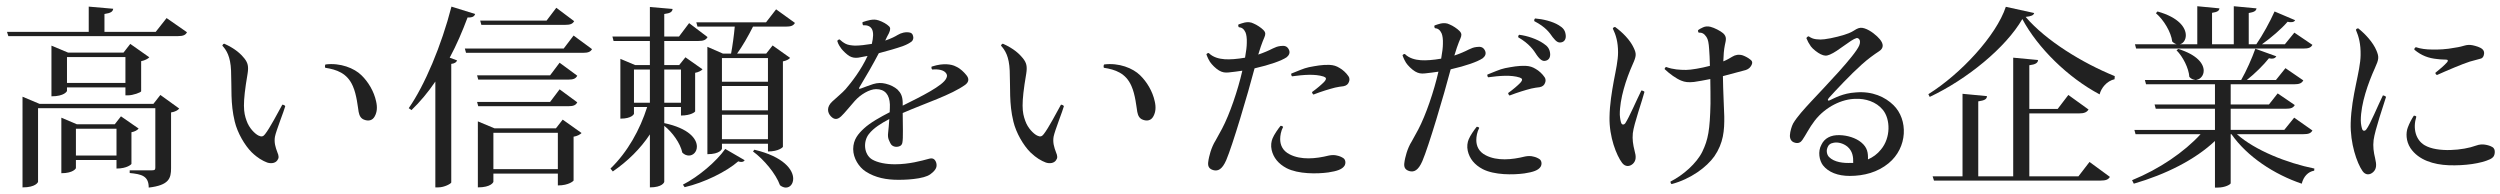
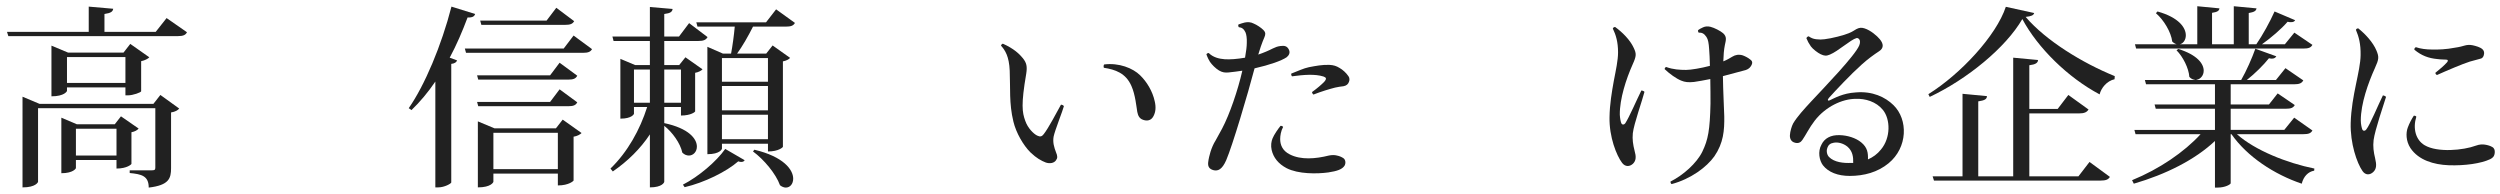
<svg xmlns="http://www.w3.org/2000/svg" version="1.1" id="レイヤー_1" x="0px" y="0px" viewBox="0 0 412 32" style="enable-background:new 0 0 412 32;" xml:space="preserve">
  <style type="text/css">
	.st0{fill:#212121;}
</style>
  <g>
    <path class="st0" d="M27.454,2.978l3.36,2.336c-0.224,0.448-0.608,0.64-1.536,0.64H1.376L1.152,5.25h13.471V1.09l4.032,0.352   c-0.064,0.48-0.384,0.704-1.44,0.864V5.25h8.447L27.454,2.978z M25.278,17.121l1.152-1.472l3.104,2.24   c-0.192,0.256-0.672,0.545-1.344,0.641v9.184c0,1.663-0.32,2.814-3.68,3.199c0-1.952-1.216-2.208-3.136-2.4v-0.447h3.647   c0.448,0,0.576-0.064,0.576-0.448v-9.792H6.271v12.128c0,0.063-0.352,0.928-2.56,0.928V15.937l2.815,1.184H25.278z M23.262,15.041   c-0.032,0.192-1.344,0.672-2.176,0.672H20.67v-1.312h-9.631v0.576c0,0.064-0.416,0.896-2.56,0.896V7.521l2.751,1.152h9.12   l1.12-1.439l3.136,2.208c-0.192,0.224-0.704,0.512-1.344,0.64V15.041z M22.846,21.185c-0.192,0.256-0.64,0.513-1.184,0.608v5.215   c0,0.064-0.704,0.769-2.464,0.769v-1.408h-6.688v1.345c0,0.031-0.416,0.831-2.4,0.831v-9.151l2.56,1.088h6.24l1.024-1.312   L22.846,21.185z M11.039,13.665h9.631V9.41h-9.631V13.665z M12.511,25.633h6.688v-4.416h-6.688V25.633z" />
-     <path class="st0" d="M36.959,7.202c1.856,0.832,2.752,1.728,3.296,2.4c0.608,0.768,0.736,1.344,0.544,2.56   c-0.864,5.056-0.672,6.336-0.16,7.743c0.416,1.217,1.376,2.145,1.952,2.432c0.512,0.257,0.8,0.16,1.088-0.223   c0.768-0.961,2.176-3.648,2.848-4.864c0.192,0,0.448,0.128,0.48,0.256c-0.16,0.672-1.504,4.032-1.696,5.024   c-0.16,0.959,0.096,1.76,0.384,2.527c0.288,0.672,0.288,0.992,0,1.375c-0.32,0.449-0.992,0.576-1.664,0.353   c-0.736-0.288-1.536-0.704-2.56-1.696c-1.12-1.119-2.336-3.168-2.784-5.055c-0.736-3.008-0.48-5.536-0.608-8.384   c-0.096-2.368-0.768-3.392-1.44-4.128C36.704,7.362,36.768,7.234,36.959,7.202z M53.63,10.625c2.432-0.32,4.768,0.608,5.952,1.792   c1.088,1.056,2.048,2.624,2.4,4.288c0.224,0.96,0.16,1.76-0.224,2.464c-0.384,0.735-1.088,0.8-1.696,0.575   c-0.576-0.191-0.832-0.639-0.96-1.311c-0.128-0.736-0.32-2.849-0.96-4.256c-0.928-2.144-2.688-2.72-4.544-3.008   C53.534,10.978,53.534,10.817,53.63,10.625z" />
    <path class="st0" d="M67.36,17.824c2.624-3.743,5.408-10.367,7.04-16.734l3.904,1.216c-0.128,0.384-0.416,0.608-1.248,0.576   c-0.864,2.304-1.824,4.544-2.944,6.624l1.216,0.448c-0.096,0.288-0.384,0.512-0.96,0.576V30.08c-0.064,0.191-1.12,0.8-2.144,0.8   h-0.48V13.441c-1.216,1.792-2.56,3.392-3.936,4.703L67.36,17.824z M94.526,5.858l3.04,2.24c-0.256,0.448-0.64,0.608-1.536,0.608   h-19.23l-0.192-0.704h16.287L94.526,5.858z M92.222,10.337l2.912,2.144c-0.256,0.48-0.64,0.64-1.504,0.64H78.815l-0.192-0.704   h12.031L92.222,10.337z M78.815,17.505l-0.192-0.704h12.031l1.568-2.08l2.912,2.144c-0.256,0.48-0.64,0.64-1.504,0.64H78.815z    M91.614,21.152l1.12-1.439l3.104,2.207c-0.192,0.225-0.704,0.513-1.312,0.609v7.23c0,0.032-0.736,0.801-2.592,0.801v-1.953H81.311   v1.345c0,0.063-0.352,0.928-2.56,0.928V20.001l2.752,1.151H91.614z M94.622,3.49c-0.256,0.448-0.64,0.608-1.504,0.608H79.327   l-0.192-0.704h10.943l1.6-2.112L94.622,3.49z M81.311,27.872h10.623v-5.983H81.311V27.872z" />
    <path class="st0" d="M109.471,17.633v2.656c4.063,0.863,5.375,2.592,5.375,3.871c0,0.864-0.608,1.473-1.312,1.473   c-0.352,0-0.736-0.129-1.088-0.48c-0.32-1.535-1.632-3.359-2.976-4.416v9.216c0,0.096-0.32,0.928-2.368,0.928v-8.735   c-1.568,2.367-3.648,4.416-6.112,6.111l-0.384-0.479c2.816-2.72,4.864-6.399,6.047-10.144h-2.176v1.12c0,0.032-0.32,0.8-2.24,0.8   V9.697l2.432,1.024h2.432V6.754h-5.984l-0.192-0.736h6.176V1.154l3.744,0.32c-0.064,0.48-0.352,0.704-1.376,0.832v3.711h2.432   l1.664-2.208l3.04,2.304c-0.256,0.448-0.64,0.64-1.504,0.64h-5.631v3.967h2.464l1.024-1.28l2.816,1.984   c-0.192,0.224-0.672,0.48-1.216,0.576v6.368c0,0.064-0.672,0.672-2.335,0.672v-1.408H109.471z M104.479,16.929h2.624v-5.472h-2.624   V16.929z M112.223,11.458h-2.752v5.472h2.752V11.458z M122.718,26.4c-0.096,0.191-0.288,0.288-0.576,0.288   c-0.128,0-0.288-0.032-0.48-0.097c-1.92,1.696-5.631,3.52-8.831,4.256l-0.288-0.416c2.624-1.344,5.536-3.84,6.976-5.887   L122.718,26.4z M127.902,1.538l3.104,2.24c-0.256,0.448-0.64,0.608-1.504,0.608h-5.407c-0.768,1.536-1.76,3.264-2.624,4.448h4.8   l1.056-1.344l2.88,2.048c-0.16,0.224-0.64,0.48-1.184,0.576v14.079c0,0.063-0.672,0.769-2.463,0.769v-1.28h-7.583v0.831   c0,0.033-0.288,0.896-2.4,0.896V7.714l2.56,1.12h1.344c0.224-1.184,0.48-3.008,0.608-4.448h-6.144l-0.192-0.704h11.487   L127.902,1.538z M126.558,9.569h-7.583v3.904h7.583V9.569z M118.975,14.177v4h7.583v-4H118.975z M118.975,22.944h7.583v-4.032   h-7.583V22.944z M124.318,24.672c4.864,1.152,6.4,3.328,6.4,4.768c0,0.865-0.512,1.473-1.216,1.473   c-0.288,0-0.64-0.128-0.959-0.385c-0.672-1.887-2.656-4.255-4.448-5.566L124.318,24.672z" />
-     <path class="st0" d="M148.767,17.408c3.104-1.535,6.624-3.295,7.167-4.479c0.192-0.352,0.192-0.64-0.096-0.96   c-0.352-0.384-1.056-0.608-2.208-0.512c-0.128-0.128-0.16-0.32-0.096-0.48c1.088-0.352,1.888-0.416,2.496-0.384   c0.544,0.032,1.088,0.128,1.6,0.416c0.64,0.288,1.279,0.928,1.632,1.376c0.448,0.544,0.448,1.088-0.16,1.568   c-2.336,1.696-6.592,3.04-10.335,4.672l0.032,2.848c0,0.992,0,1.632-0.096,2.08c-0.096,0.416-0.416,0.607-0.864,0.64   c-0.384,0.032-0.704-0.096-0.928-0.319c-0.128-0.16-0.256-0.385-0.352-0.641c-0.224-0.416-0.256-0.863-0.192-1.376   c0.064-0.512,0.128-1.344,0.192-2.239c-1.28,0.672-2.592,1.472-3.36,2.463c-0.992,1.248-0.832,3.36,0.512,4.192   c0.928,0.544,2.304,0.8,3.776,0.8c2.336,0,4.384-0.576,5.568-0.896c0.64-0.191,0.992,0,1.216,0.576   c0.192,0.608,0.064,1.088-0.576,1.664c-0.512,0.48-1.056,0.736-2.272,0.96c-1.12,0.192-2.208,0.256-3.328,0.256h-0.032   c-1.952,0-3.776-0.319-5.408-1.376c-1.088-0.703-2.048-2.176-2.048-3.68c0-1.6,0.864-2.56,1.76-3.392   c1.024-0.96,2.752-1.92,4.256-2.688c0.032-0.513,0.032-0.96,0.032-1.28c-0.064-1.6-0.8-2.528-2.271-2.528   c-1.088,0-2.592,0.896-3.52,1.952c-1.056,1.183-1.568,1.888-2.24,2.528c-0.544,0.512-1.088,0.64-1.696,0   c-0.576-0.608-0.736-1.536,0.224-2.432c0.959-0.896,1.568-1.344,2.208-2.048c0.992-1.152,2.56-3.167,3.616-5.472   c-0.48,0.096-0.992,0.192-1.536,0.288c-0.544,0.064-0.992,0-1.44-0.256c-0.48-0.288-1.024-0.832-1.312-1.184   c-0.16-0.224-0.544-0.704-0.704-1.312c0.064-0.16,0.256-0.256,0.384-0.256c0.256,0.256,0.64,0.544,1.024,0.736   c0.384,0.192,0.928,0.256,1.504,0.288c0.768,0,1.824-0.128,2.784-0.288c0.256-1.088,0.288-1.888,0.032-2.4   c-0.256-0.512-0.768-0.704-1.472-0.672c-0.096-0.128-0.128-0.352-0.096-0.512c0.352-0.128,0.928-0.288,1.248-0.352   c0.576-0.096,0.896-0.096,1.408,0.064c0.672,0.224,1.344,0.608,1.696,0.96c0.256,0.224,0.288,0.544,0,1.152   c-0.224,0.384-0.416,0.8-0.608,1.216c1.024-0.352,1.632-0.672,2.048-0.928c0.256-0.16,0.64-0.32,0.959-0.384   c0.448-0.096,0.8-0.064,1.088,0c0.224,0.064,0.416,0.224,0.479,0.512c0.128,0.352,0.032,0.704-0.192,0.928   c-0.32,0.256-0.832,0.544-1.44,0.768c-1.088,0.384-2.528,0.8-4,1.184c-0.96,1.824-2.112,3.84-3.168,5.568   c-0.192,0.288-0.096,0.384,0.288,0.224c0.544-0.192,1.216-0.48,1.952-0.704c0.736-0.224,1.375-0.224,2.048-0.064   c0.8,0.192,1.472,0.544,1.952,0.96c0.576,0.576,0.832,1.12,0.864,2.112V17.408z" />
    <path class="st0" d="M165.28,7.202c1.855,0.832,2.752,1.728,3.296,2.4c0.607,0.768,0.736,1.344,0.544,2.56   c-0.864,5.056-0.672,6.336-0.16,7.743c0.416,1.217,1.376,2.145,1.952,2.432c0.512,0.257,0.8,0.16,1.088-0.223   c0.768-0.961,2.176-3.648,2.848-4.864c0.192,0,0.448,0.128,0.479,0.256c-0.159,0.672-1.504,4.032-1.695,5.024   c-0.16,0.959,0.096,1.76,0.384,2.527c0.288,0.672,0.288,0.992,0,1.375c-0.32,0.449-0.992,0.576-1.664,0.353   c-0.735-0.288-1.535-0.704-2.56-1.696c-1.12-1.119-2.336-3.168-2.784-5.055c-0.735-3.008-0.479-5.536-0.607-8.384   c-0.096-2.368-0.769-3.392-1.44-4.128C165.024,7.362,165.088,7.234,165.28,7.202z M181.951,10.625   c2.432-0.32,4.768,0.608,5.951,1.792c1.088,1.056,2.048,2.624,2.4,4.288c0.224,0.96,0.16,1.76-0.225,2.464   c-0.384,0.735-1.088,0.8-1.695,0.575c-0.576-0.191-0.832-0.639-0.96-1.311c-0.128-0.736-0.32-2.849-0.96-4.256   c-0.928-2.144-2.688-2.72-4.544-3.008C181.855,10.978,181.855,10.817,181.951,10.625z" />
    <path class="st0" d="M206.751,11.265c-1.12,4.256-3.615,12.671-4.672,15.135c-0.672,1.535-1.376,1.855-2.144,1.632   c-0.64-0.192-0.896-0.576-0.832-1.248c0.064-0.608,0.224-1.216,0.384-1.76c0.192-0.608,0.48-1.312,0.832-1.856   c0.256-0.512,0.64-1.119,1.088-1.983c1.248-2.368,2.592-6.303,3.328-9.535c-0.704,0.096-1.504,0.224-2.24,0.288   c-0.607,0.064-1.056,0-1.6-0.32c-0.544-0.32-1.216-0.992-1.504-1.44c-0.128-0.192-0.384-0.672-0.576-1.216   c0.064-0.128,0.192-0.224,0.384-0.224c0.704,0.704,1.696,0.959,2.624,1.024c0.864,0.064,2.08-0.032,3.36-0.256   c0.191-1.056,0.287-1.888,0.287-2.432c0.032-0.768-0.063-1.408-0.224-1.76c-0.256-0.544-0.607-0.8-1.088-0.832   c-0.096-0.128-0.128-0.288-0.063-0.448c0.319-0.128,0.672-0.224,1.023-0.32c0.479-0.096,0.992-0.096,1.472,0.16   c0.544,0.224,1.216,0.672,1.601,1.056c0.447,0.448,0.352,0.768,0.191,1.184c-0.224,0.544-0.352,0.832-0.607,1.568   c-0.129,0.384-0.257,0.8-0.416,1.312c0.863-0.288,1.76-0.672,2.367-0.992c0.48-0.224,0.769-0.352,1.28-0.416   c0.672-0.096,1.12,0,1.408,0.608c0.256,0.544-0.032,0.959-0.385,1.248C211.167,10.018,209.279,10.689,206.751,11.265z    M221.566,27.328c-0.385,0.576-1.185,0.864-2.656,1.088c-1.855,0.256-4.96,0.288-6.88-0.703c-1.344-0.705-2.176-1.729-2.464-3.008   c-0.159-0.705-0.063-1.408,0.16-1.92c0.256-0.608,0.864-1.504,1.312-2.049c0.191,0,0.352,0.064,0.416,0.192   c-0.353,0.64-0.48,1.44-0.48,1.983c0,0.928,0.353,1.92,1.568,2.528c1.855,0.96,4.287,0.735,6.463,0.192   c0.48-0.097,0.96-0.097,1.312,0c0.479,0.096,0.8,0.256,1.088,0.447C221.758,26.336,221.822,26.912,221.566,27.328z M222.302,13.505   c-0.128,0.352-0.384,0.608-0.896,0.704c-0.448,0.064-0.864,0.096-1.376,0.224c-0.992,0.256-2.176,0.608-3.584,1.152   c-0.096-0.096-0.192-0.192-0.224-0.416c0.768-0.544,1.632-1.28,2.016-1.696c0.448-0.512,0.32-0.704-0.128-0.864   c-1.408-0.448-3.296-0.288-5.184-0.032c-0.096-0.096-0.16-0.288-0.128-0.448c0.928-0.352,2.08-0.896,2.911-1.056   c1.185-0.224,2.145-0.416,3.36-0.384c0.704,0.032,1.184,0.192,1.695,0.512c0.513,0.288,1.088,0.8,1.473,1.376   C222.43,12.865,222.43,13.217,222.302,13.505z" />
-     <path class="st0" d="M239.071,11.425c-1.119,4.256-3.615,12.671-4.671,15.135c-0.672,1.535-1.376,1.855-2.145,1.632   c-0.64-0.192-0.896-0.576-0.832-1.248c0.064-0.608,0.225-1.216,0.385-1.76c0.191-0.608,0.479-1.312,0.832-1.856   c0.256-0.512,0.64-1.119,1.088-1.983c1.247-2.368,2.592-6.304,3.327-9.535c-0.704,0.096-1.504,0.224-2.239,0.288   c-0.608,0.064-1.057,0-1.601-0.32s-1.216-0.992-1.504-1.44c-0.128-0.192-0.384-0.672-0.575-1.216   c0.063-0.128,0.191-0.224,0.384-0.224c0.704,0.704,1.695,0.96,2.623,1.024c0.864,0.064,2.08-0.032,3.36-0.256   c0.191-1.056,0.288-1.888,0.288-2.432c0.032-0.768-0.064-1.408-0.225-1.76c-0.256-0.544-0.607-0.8-1.088-0.832   c-0.096-0.128-0.128-0.288-0.063-0.448c0.32-0.128,0.672-0.224,1.023-0.32c0.48-0.096,0.992-0.096,1.473,0.16   c0.544,0.224,1.216,0.672,1.6,1.056c0.448,0.448,0.352,0.768,0.191,1.184c-0.224,0.544-0.352,0.832-0.607,1.568   c-0.128,0.384-0.256,0.8-0.416,1.312c0.864-0.288,1.76-0.672,2.368-0.992c0.479-0.224,0.768-0.352,1.279-0.416   c0.672-0.096,1.12,0,1.408,0.608c0.256,0.544-0.032,0.96-0.384,1.248C243.487,10.177,241.6,10.85,239.071,11.425z M253.887,27.488   c-0.384,0.576-1.184,0.863-2.656,1.088c-1.855,0.256-4.959,0.288-6.879-0.704c-1.344-0.704-2.176-1.728-2.464-3.008   c-0.16-0.704-0.064-1.407,0.16-1.92c0.256-0.608,0.863-1.504,1.312-2.048c0.192,0,0.352,0.064,0.416,0.192   c-0.352,0.64-0.48,1.44-0.48,1.983c0,0.928,0.353,1.92,1.568,2.527c1.855,0.961,4.288,0.736,6.464,0.193   c0.479-0.097,0.96-0.097,1.312,0c0.48,0.096,0.8,0.256,1.088,0.447C254.078,26.496,254.143,27.072,253.887,27.488z M254.559,12.737   c0.192,0.288,0.192,0.64,0.063,0.928c-0.128,0.352-0.384,0.608-0.896,0.704c-0.448,0.064-0.864,0.096-1.376,0.224   c-0.992,0.256-2.176,0.608-3.584,1.152c-0.096-0.096-0.191-0.192-0.224-0.416c0.768-0.544,1.632-1.28,2.016-1.696   c0.448-0.512,0.32-0.704-0.128-0.864c-1.407-0.448-3.296-0.288-5.184-0.032c-0.096-0.096-0.16-0.288-0.128-0.448   c0.928-0.352,2.08-0.896,2.912-1.056c1.184-0.224,2.144-0.416,3.359-0.384c0.704,0.032,1.184,0.192,1.696,0.512   C253.599,11.649,254.175,12.161,254.559,12.737z M255.454,8.738c0.097,0.768-0.256,1.184-0.768,1.28   c-0.416,0.096-0.832-0.096-1.439-0.96c-0.48-0.768-1.217-1.856-3.04-2.912c-0.032-0.16,0.032-0.352,0.16-0.416   c1.312,0.16,2.943,0.704,3.999,1.439C255.07,7.618,255.358,8.065,255.454,8.738z M257.311,6.978c-0.448,0.096-0.8-0.032-1.44-0.864   c-0.512-0.736-1.151-1.664-3.008-2.624c-0.063-0.16,0-0.352,0.128-0.448c1.248,0.096,2.88,0.48,3.904,1.12   c0.704,0.416,1.023,0.832,1.12,1.504C258.143,6.402,257.822,6.882,257.311,6.978z" />
    <path class="st0" d="M269.089,21.953c-0.097,1.023,0.031,1.855,0.288,2.879c0.287,0.992,0.256,1.633-0.257,2.145   c-0.544,0.512-1.279,0.543-1.792-0.129c-0.928-1.215-2.144-4.287-2.079-7.52c0.032-2.176,0.384-4.191,0.704-5.983   c0.352-1.824,0.703-3.424,0.703-4.704c0-1.728-0.352-2.88-0.863-3.936c0.063-0.16,0.191-0.256,0.384-0.256   c1.151,0.832,2.464,2.112,3.071,3.456c0.448,0.96,0.448,1.312-0.191,2.72c-1.056,2.368-2.144,5.664-2.112,8.287   c0.032,0.609,0.16,1.217,0.256,1.408c0.16,0.289,0.448,0.256,0.641,0c0.64-0.959,1.888-3.871,2.655-5.407   c0.16,0,0.416,0.096,0.513,0.224C270.656,16.545,269.28,20.353,269.089,21.953z M288.543,10.914   c-0.256,0.384-0.607,0.608-1.248,0.736c-0.447,0.128-2.048,0.544-3.359,0.896c0.032,2.592,0.191,5.248,0.224,6.624   c0.032,2.335-0.128,4.384-1.632,6.591c-1.279,1.793-3.903,3.744-7.039,4.576c-0.128-0.064-0.192-0.225-0.192-0.416   c2.048-1.023,4.319-3.008,5.248-4.928c0.96-1.984,1.248-3.584,1.344-7.903c0-1.152,0-2.624-0.032-4.063   c-0.928,0.192-2.016,0.384-2.688,0.48c-0.928,0.096-1.504,0.032-2.112-0.224c-0.8-0.32-1.92-1.12-2.72-1.888   c0-0.16,0.096-0.32,0.256-0.352c1.12,0.416,2.272,0.48,3.264,0.48c0.801,0,2.496-0.288,3.937-0.672   c-0.032-1.088-0.064-2.048-0.128-2.752c-0.064-0.96-0.16-1.6-0.448-2.016c-0.384-0.576-0.769-0.736-1.28-0.704   c-0.096-0.128-0.128-0.256-0.096-0.416c0.16-0.128,0.512-0.32,0.8-0.448c0.352-0.16,0.736-0.224,1.248-0.096   c0.64,0.16,1.632,0.672,2.08,1.056c0.672,0.608,0.447,1.184,0.288,1.952c-0.16,0.768-0.225,1.696-0.257,2.688   c0.704-0.288,1.088-0.544,1.473-0.768c0.512-0.32,1.088-0.416,1.728-0.224c0.448,0.16,0.96,0.448,1.216,0.672   C288.799,10.049,288.896,10.37,288.543,10.914z" />
    <path class="st0" d="M311.231,26.912c-1.792,1.473-4.032,2.08-6.4,2.08c-1.951,0-3.52-0.607-4.415-1.76   c-0.576-0.768-0.896-2.24-0.225-3.424c0.48-0.992,1.504-1.6,3.008-1.536c1.248,0.032,2.624,0.448,3.521,1.185   c1.056,0.863,1.151,1.76,1.119,2.815c0.801-0.353,1.536-0.864,2.145-1.632c1.632-1.952,1.567-4.992,0.319-6.527   c-1.119-1.376-2.911-1.888-4.479-1.824c-2.208,0-4.96,1.279-6.751,3.584c-0.896,1.152-1.504,2.432-2.048,3.199   c-0.257,0.385-0.672,0.641-1.312,0.416c-0.544-0.16-0.768-0.672-0.735-1.216c0.031-0.608,0.287-1.472,0.544-1.952   c0.672-1.119,1.791-2.336,2.943-3.583c2.176-2.335,7.231-7.551,7.936-9.247c0.384-0.96-0.192-1.28-0.448-1.216   c-0.96,0.256-3.04,2.176-4.384,2.72c-0.607,0.256-0.928,0.224-1.535-0.064c-0.416-0.192-1.248-0.8-1.601-1.28   c-0.352-0.512-0.544-0.864-0.735-1.344c0.031-0.192,0.256-0.32,0.384-0.32c0.352,0.256,0.704,0.416,1.216,0.48   c0.544,0.064,0.928,0.064,1.376,0c1.184-0.128,3.264-0.672,4-0.992c0.64-0.256,0.831-0.448,1.247-0.672   c0.48-0.256,0.864-0.288,1.345-0.128c1.023,0.32,2.079,1.248,2.527,1.792c0.64,0.768,0.672,1.472-0.128,1.984   c-0.832,0.544-1.855,1.28-2.88,2.208c-1.792,1.6-4.287,4.256-5.376,5.472c-0.256,0.288-0.256,0.576,0.16,0.384   c0.769-0.352,2.145-1.152,4.224-1.28c2.784-0.256,4.896,0.768,6.24,2.08C314.495,19.713,314.398,24.32,311.231,26.912z    M305.407,26.848c0.032-0.991-0.096-1.951-0.96-2.688c-0.672-0.543-1.536-0.768-2.239-0.64c-0.608,0.097-0.896,0.384-1.057,0.832   c-0.159,0.353-0.159,1.056,0.256,1.504c0.864,0.896,2.433,1.056,3.681,0.991H305.407z" />
    <path class="st0" d="M317.793,15.521c5.376-3.36,11.199-9.663,12.768-14.399l4.671,1.024c-0.096,0.384-0.512,0.544-1.407,0.64   c3.359,3.936,9.407,7.615,14.687,9.759l-0.032,0.512c-1.279,0.288-2.208,1.44-2.464,2.496c-5.247-2.784-10.207-7.68-12.734-12.415   c-2.72,4.704-9.088,9.919-15.264,12.831L317.793,15.521z M342.527,29.057l1.824-2.368l3.359,2.464   c-0.256,0.416-0.608,0.607-1.568,0.607h-27.422l-0.224-0.703h4.928v-13.6l4.031,0.384c-0.031,0.512-0.384,0.704-1.439,0.864v12.352   h5.76V9.505l4.096,0.384c-0.032,0.48-0.416,0.736-1.44,0.864v7.2h4.672l1.76-2.304l3.328,2.4c-0.288,0.448-0.704,0.641-1.568,0.641   h-8.191v10.367H342.527z" />
    <path class="st0" d="M381.087,21.504c-0.256,0.449-0.607,0.609-1.504,0.609H368.64c3.008,2.688,8.319,4.768,12.768,5.663   l-0.032,0.352c-0.992,0.16-1.76,0.96-2.048,2.144c-4.544-1.535-8.991-4.447-11.583-8.158h-0.128v8.095   c-0.032,0.16-0.832,0.704-2.176,0.704h-0.416v-7.68c-3.296,3.104-8.096,5.504-13.375,7.039l-0.288-0.576   c4.479-1.823,8.607-4.639,11.295-7.582h-10.719l-0.192-0.705h13.279v-3.487h-9.76l-0.191-0.704h9.951v-3.328h-11.359l-0.192-0.704   h8.224v-0.032c-0.288-0.032-0.607-0.16-0.896-0.48c-0.096-1.44-1.056-3.328-2.112-4.384l0.288-0.224   c3.168,0.992,4.191,2.464,4.191,3.584c0,0.8-0.544,1.408-1.184,1.504v0.032h7.359c0.864-1.504,1.792-3.616,2.336-5.151l3.456,1.248   c-0.128,0.224-0.353,0.384-0.736,0.384c-0.16,0-0.319-0.032-0.479-0.064c-0.896,1.12-2.272,2.496-3.648,3.583h4.8l1.568-1.952   l2.943,2.016c-0.256,0.448-0.607,0.64-1.504,0.64h-10.463v3.328h6.304l1.439-1.824l2.816,1.919   c-0.257,0.448-0.608,0.608-1.473,0.608h-9.087v3.487h8.831l1.632-2.016L381.087,21.504z M352.033,8.001l-0.192-0.704h6.88   c-0.224-0.064-0.479-0.192-0.736-0.448c-0.191-1.568-1.407-3.583-2.688-4.671l0.256-0.288c3.552,0.992,4.672,2.688,4.672,3.936   c0,0.736-0.416,1.344-0.992,1.472h2.88V1.026l3.647,0.352c-0.031,0.384-0.319,0.608-1.216,0.736v5.184h3.584V1.026l3.744,0.352   c-0.064,0.416-0.353,0.608-1.28,0.768v5.152h1.248c1.056-1.536,2.271-3.744,3.008-5.408l3.392,1.44   c-0.128,0.224-0.32,0.32-0.672,0.32c-0.16,0-0.352,0-0.576-0.064c-1.023,1.184-2.655,2.592-4.224,3.712h3.776l1.567-1.92   l2.976,2.016c-0.256,0.448-0.607,0.608-1.504,0.608H352.033z" />
    <path class="st0" d="M388.642,4.674c1.119,0.896,2.432,2.272,3.008,3.68c0.416,1.024,0.416,1.376-0.257,2.848   c-1.119,2.464-2.335,5.888-2.335,8.64c0,0.64,0.159,1.28,0.256,1.504c0.16,0.288,0.447,0.256,0.64,0   c0.672-0.864,1.952-4.032,2.752-5.632c0.16,0.032,0.384,0.096,0.512,0.256c-0.384,1.248-1.824,5.439-2.048,7.103   c-0.128,1.088,0,1.984,0.256,3.04s0.225,1.728-0.319,2.239c-0.544,0.513-1.28,0.545-1.761-0.159   c-0.928-1.312-2.048-4.575-1.951-7.936c0.128-4.544,1.6-8.479,1.632-11.167c0.032-1.824-0.288-3.04-0.769-4.16   C388.289,4.77,388.449,4.674,388.642,4.674z M398.209,19.232c-0.608,1.952-0.097,3.84,1.375,4.704   c2.112,1.248,6.4,0.832,8.448,0.063c0.607-0.224,1.119-0.224,1.504-0.16c0.416,0.064,0.863,0.192,1.184,0.385   c0.352,0.191,0.448,0.544,0.416,0.928c-0.032,0.32-0.064,0.736-0.769,1.088c-1.503,0.704-4.159,1.088-6.815,0.992   c-2.464-0.096-4.959-0.832-6.303-2.816c-0.769-1.184-0.769-2.527-0.448-3.391c0.256-0.705,0.64-1.408,0.992-1.953   C397.921,19.041,398.145,19.105,398.209,19.232z M400.801,8.162c0.96,0.032,2.432-0.032,3.68-0.288   c0.896-0.128,1.312-0.256,1.76-0.384c0.384-0.096,0.735-0.128,1.248-0.032c0.575,0.128,1.247,0.32,1.6,0.64   c0.224,0.192,0.32,0.448,0.288,0.768c-0.064,0.416-0.192,0.704-0.576,0.8c-0.64,0.192-0.992,0.256-1.76,0.48   c-1.216,0.384-3.775,1.472-5.408,2.208c-0.191-0.032-0.256-0.192-0.287-0.352c0.768-0.608,1.504-1.248,1.951-1.76   c0.192-0.256,0.128-0.416-0.191-0.416c-0.384-0.032-0.769,0-1.44-0.096c-1.439-0.128-2.624-0.576-3.775-1.536   c-0.032-0.16,0.063-0.352,0.256-0.416C398.881,8.034,399.841,8.162,400.801,8.162z" />
  </g>
</svg>